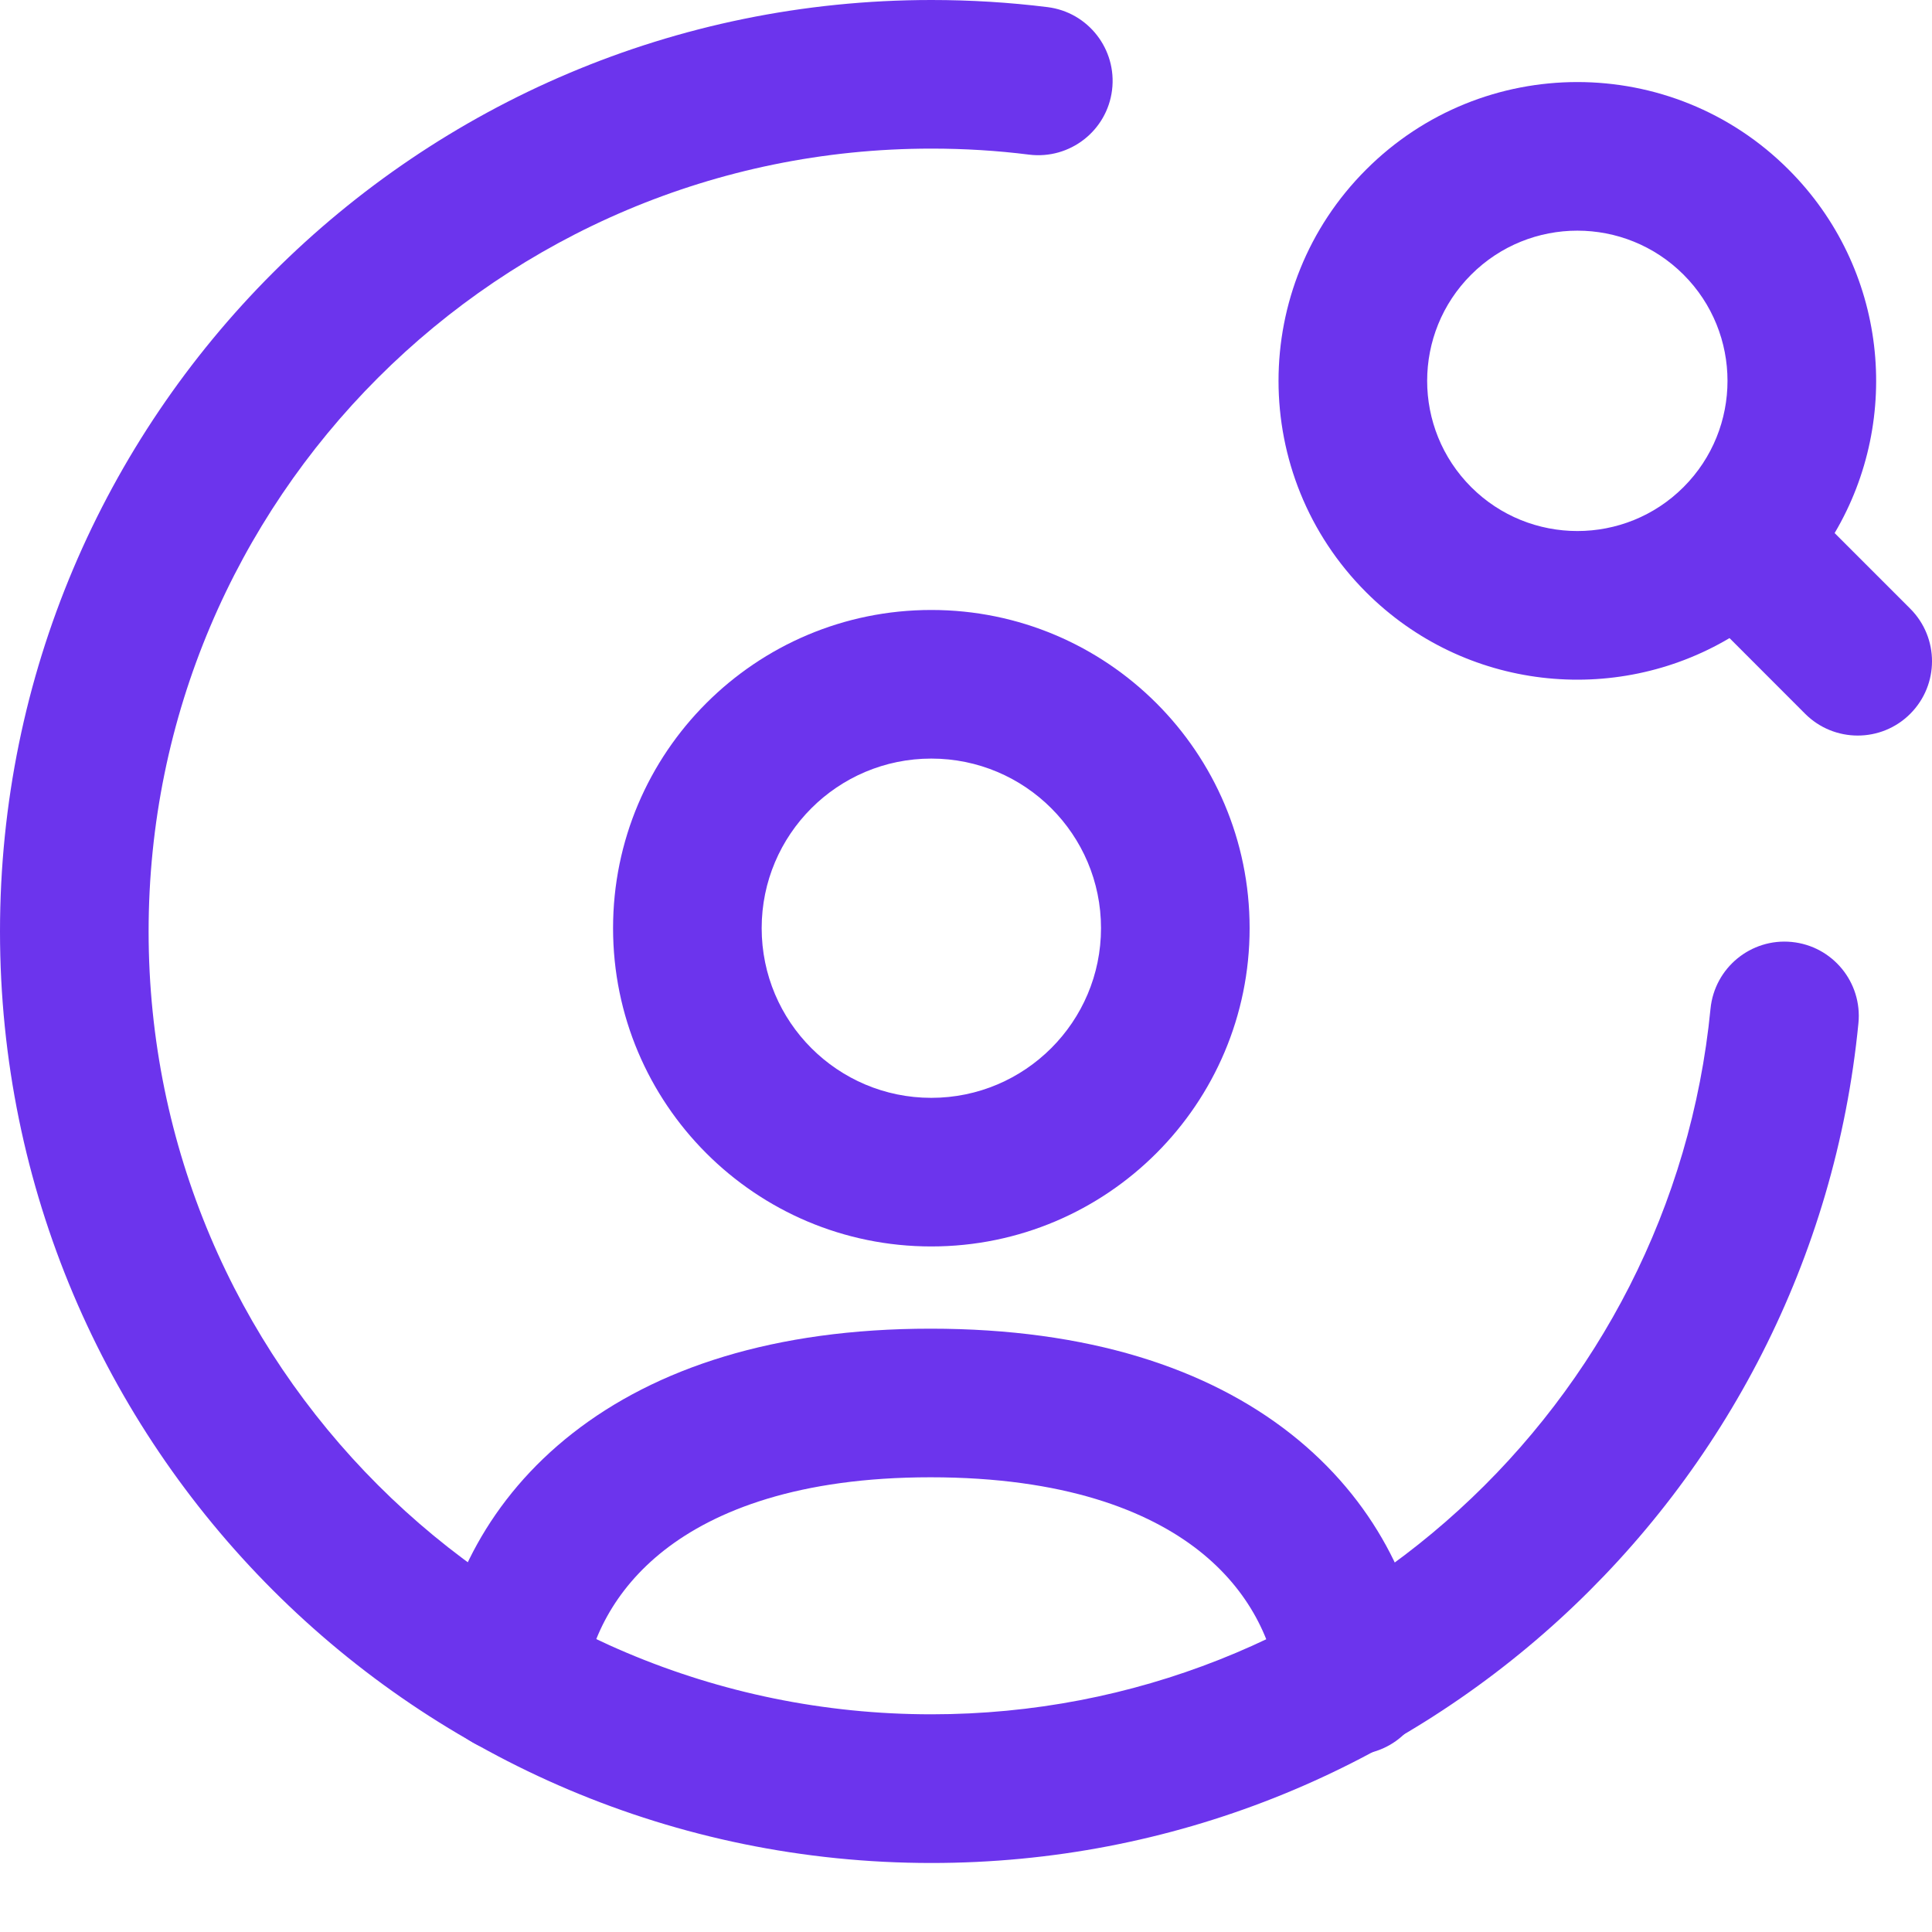
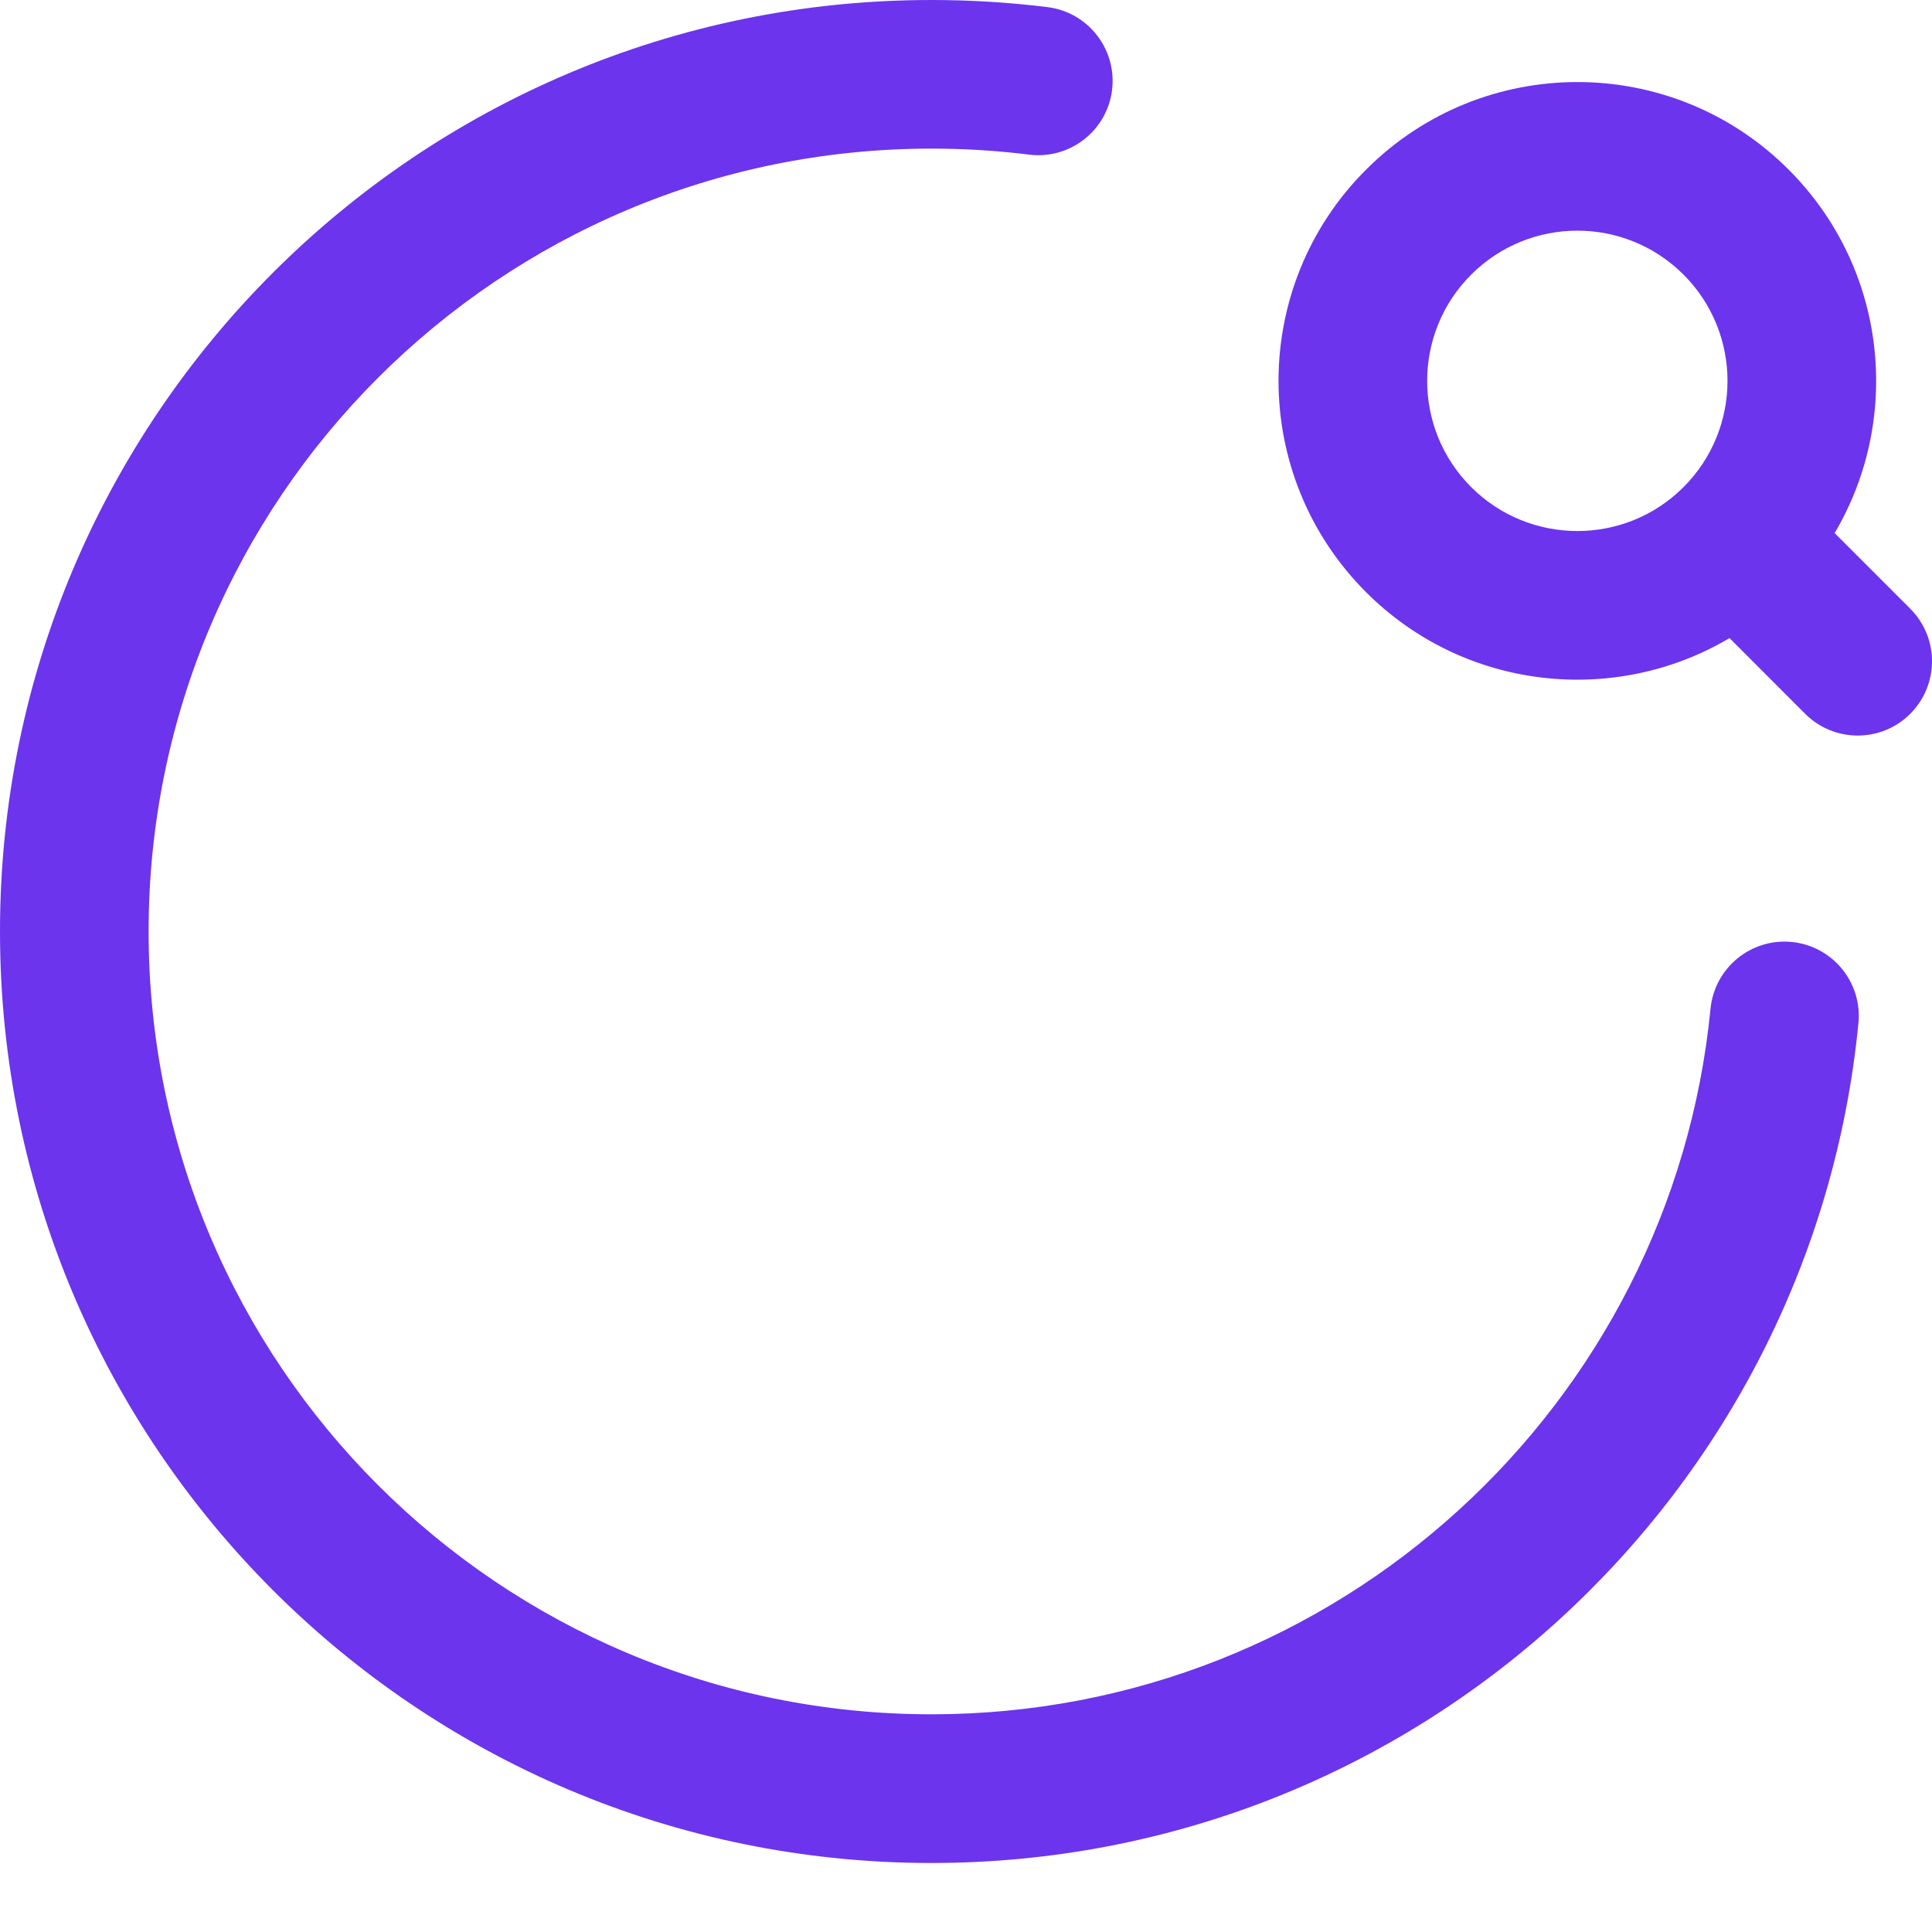
<svg xmlns="http://www.w3.org/2000/svg" width="25" height="25" viewBox="0 0 25 25" fill="none">
  <path fill-rule="evenodd" clip-rule="evenodd" d="M12.053 1.923C6.459 1.923 1.923 6.458 1.923 12.053C1.923 17.648 6.459 22.183 12.053 22.183C17.31 22.183 21.633 18.177 22.134 13.053C22.186 12.524 22.657 12.137 23.185 12.189C23.713 12.241 24.1 12.711 24.048 13.24C23.452 19.34 18.309 24.107 12.053 24.107C5.397 24.107 0 18.71 0 12.053C0 5.396 5.397 0 12.053 0C12.56 0 13.062 0.031 13.554 0.092C14.081 0.157 14.455 0.638 14.39 1.165C14.325 1.692 13.844 2.066 13.317 2.001C12.904 1.949 12.482 1.923 12.053 1.923Z" fill="#6C34ED" />
-   <path fill-rule="evenodd" clip-rule="evenodd" d="M8.597 20.059C7.939 20.574 7.63 21.231 7.552 21.837C7.484 22.364 7.002 22.736 6.475 22.668C5.949 22.601 5.577 22.119 5.644 21.592C5.783 20.512 6.333 19.388 7.411 18.545C8.487 17.703 10.019 17.193 12.041 17.193C14.083 17.193 15.624 17.705 16.703 18.554C17.785 19.406 18.328 20.541 18.46 21.63C18.524 22.157 18.148 22.636 17.621 22.7C17.094 22.764 16.615 22.389 16.551 21.861C16.476 21.243 16.17 20.582 15.514 20.065C14.854 19.546 13.766 19.116 12.041 19.116C10.338 19.116 9.257 19.543 8.597 20.059Z" fill="#6C34ED" />
-   <path fill-rule="evenodd" clip-rule="evenodd" d="M12.051 9.816C10.839 9.816 9.856 10.799 9.856 12.01C9.856 13.223 10.839 14.206 12.051 14.206C13.263 14.206 14.247 13.222 14.247 12.01C14.247 10.799 13.264 9.816 12.051 9.816ZM7.933 12.01C7.933 9.737 9.777 7.893 12.051 7.893C14.325 7.893 16.17 9.736 16.17 12.01C16.17 14.284 14.326 16.129 12.051 16.129C9.776 16.129 7.933 14.284 7.933 12.01Z" fill="#6C34ED" />
  <path fill-rule="evenodd" clip-rule="evenodd" d="M21.785 3.554C21.026 2.795 19.796 2.795 19.037 3.554C18.278 4.312 18.277 5.543 19.037 6.303C19.796 7.061 21.027 7.061 21.785 6.303C22.544 5.543 22.543 4.312 21.785 3.554ZM23.145 2.195C21.636 0.684 19.187 0.684 17.677 2.195C16.166 3.705 16.167 6.152 17.677 7.663C18.952 8.938 20.897 9.136 22.38 8.257L23.358 9.236C23.734 9.612 24.343 9.612 24.718 9.237C25.094 8.861 25.094 8.253 24.719 7.877L23.74 6.898C24.618 5.414 24.42 3.47 23.145 2.195Z" fill="#6C34ED" />
</svg>